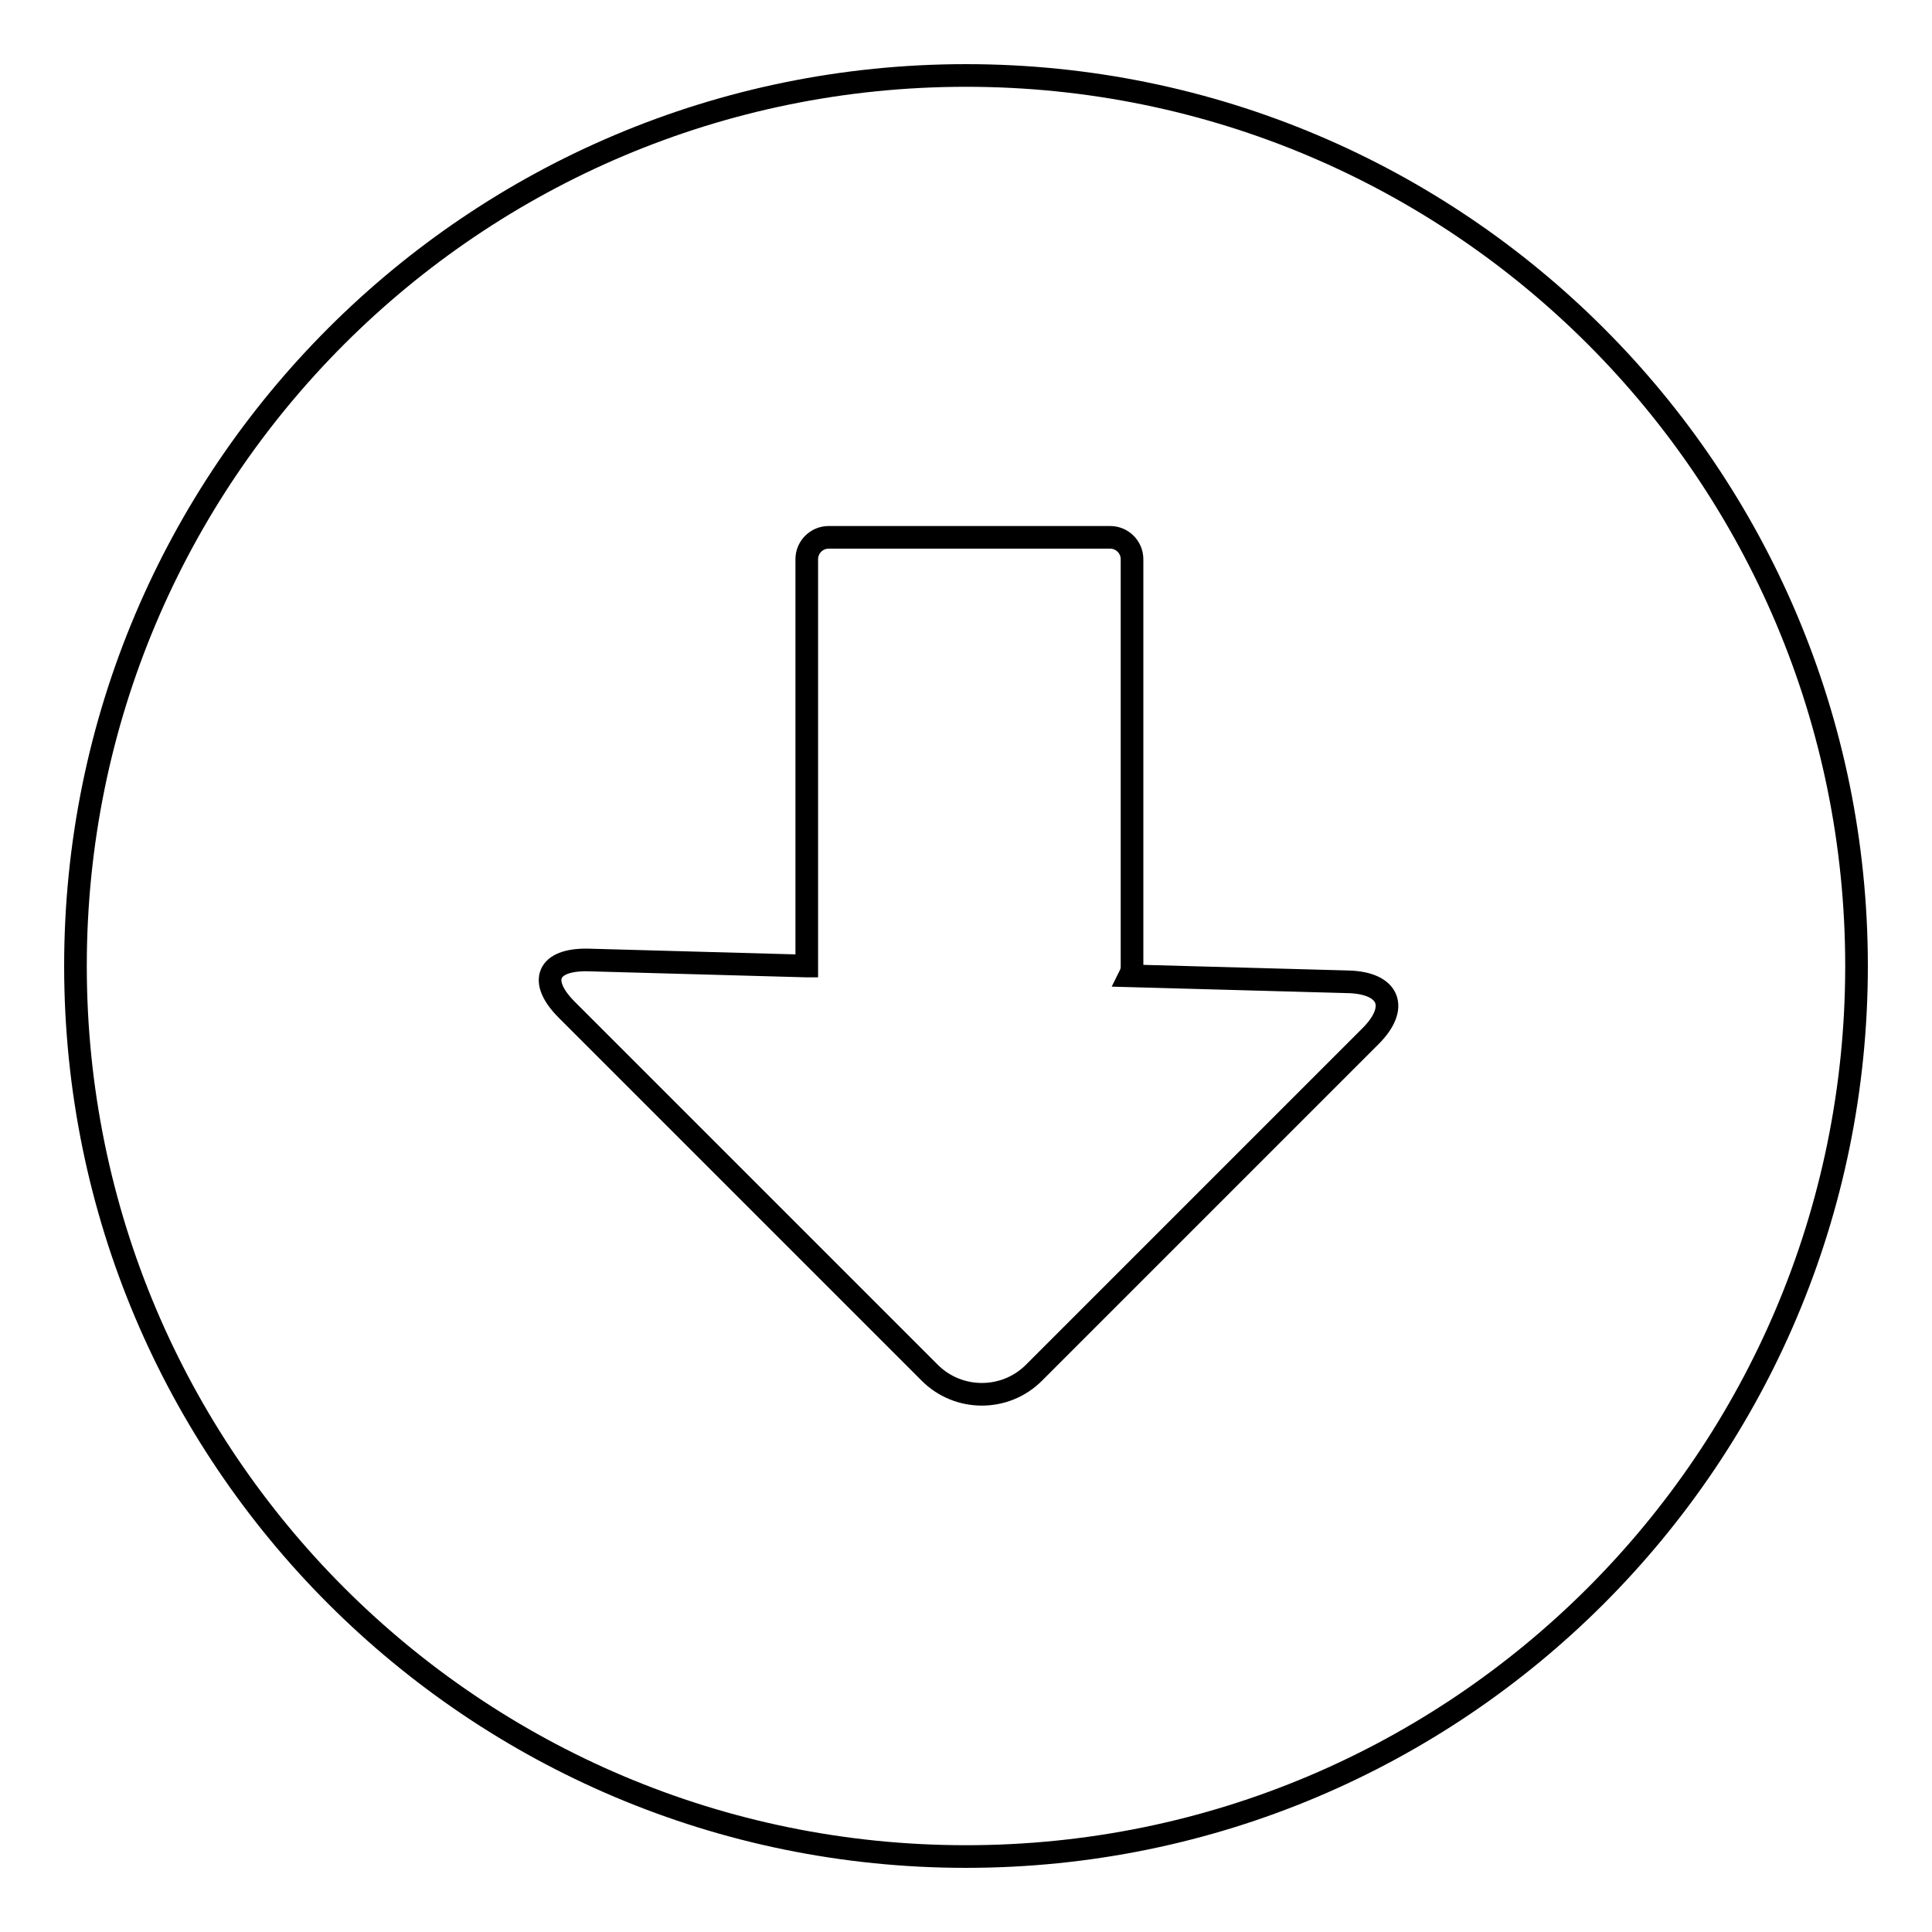
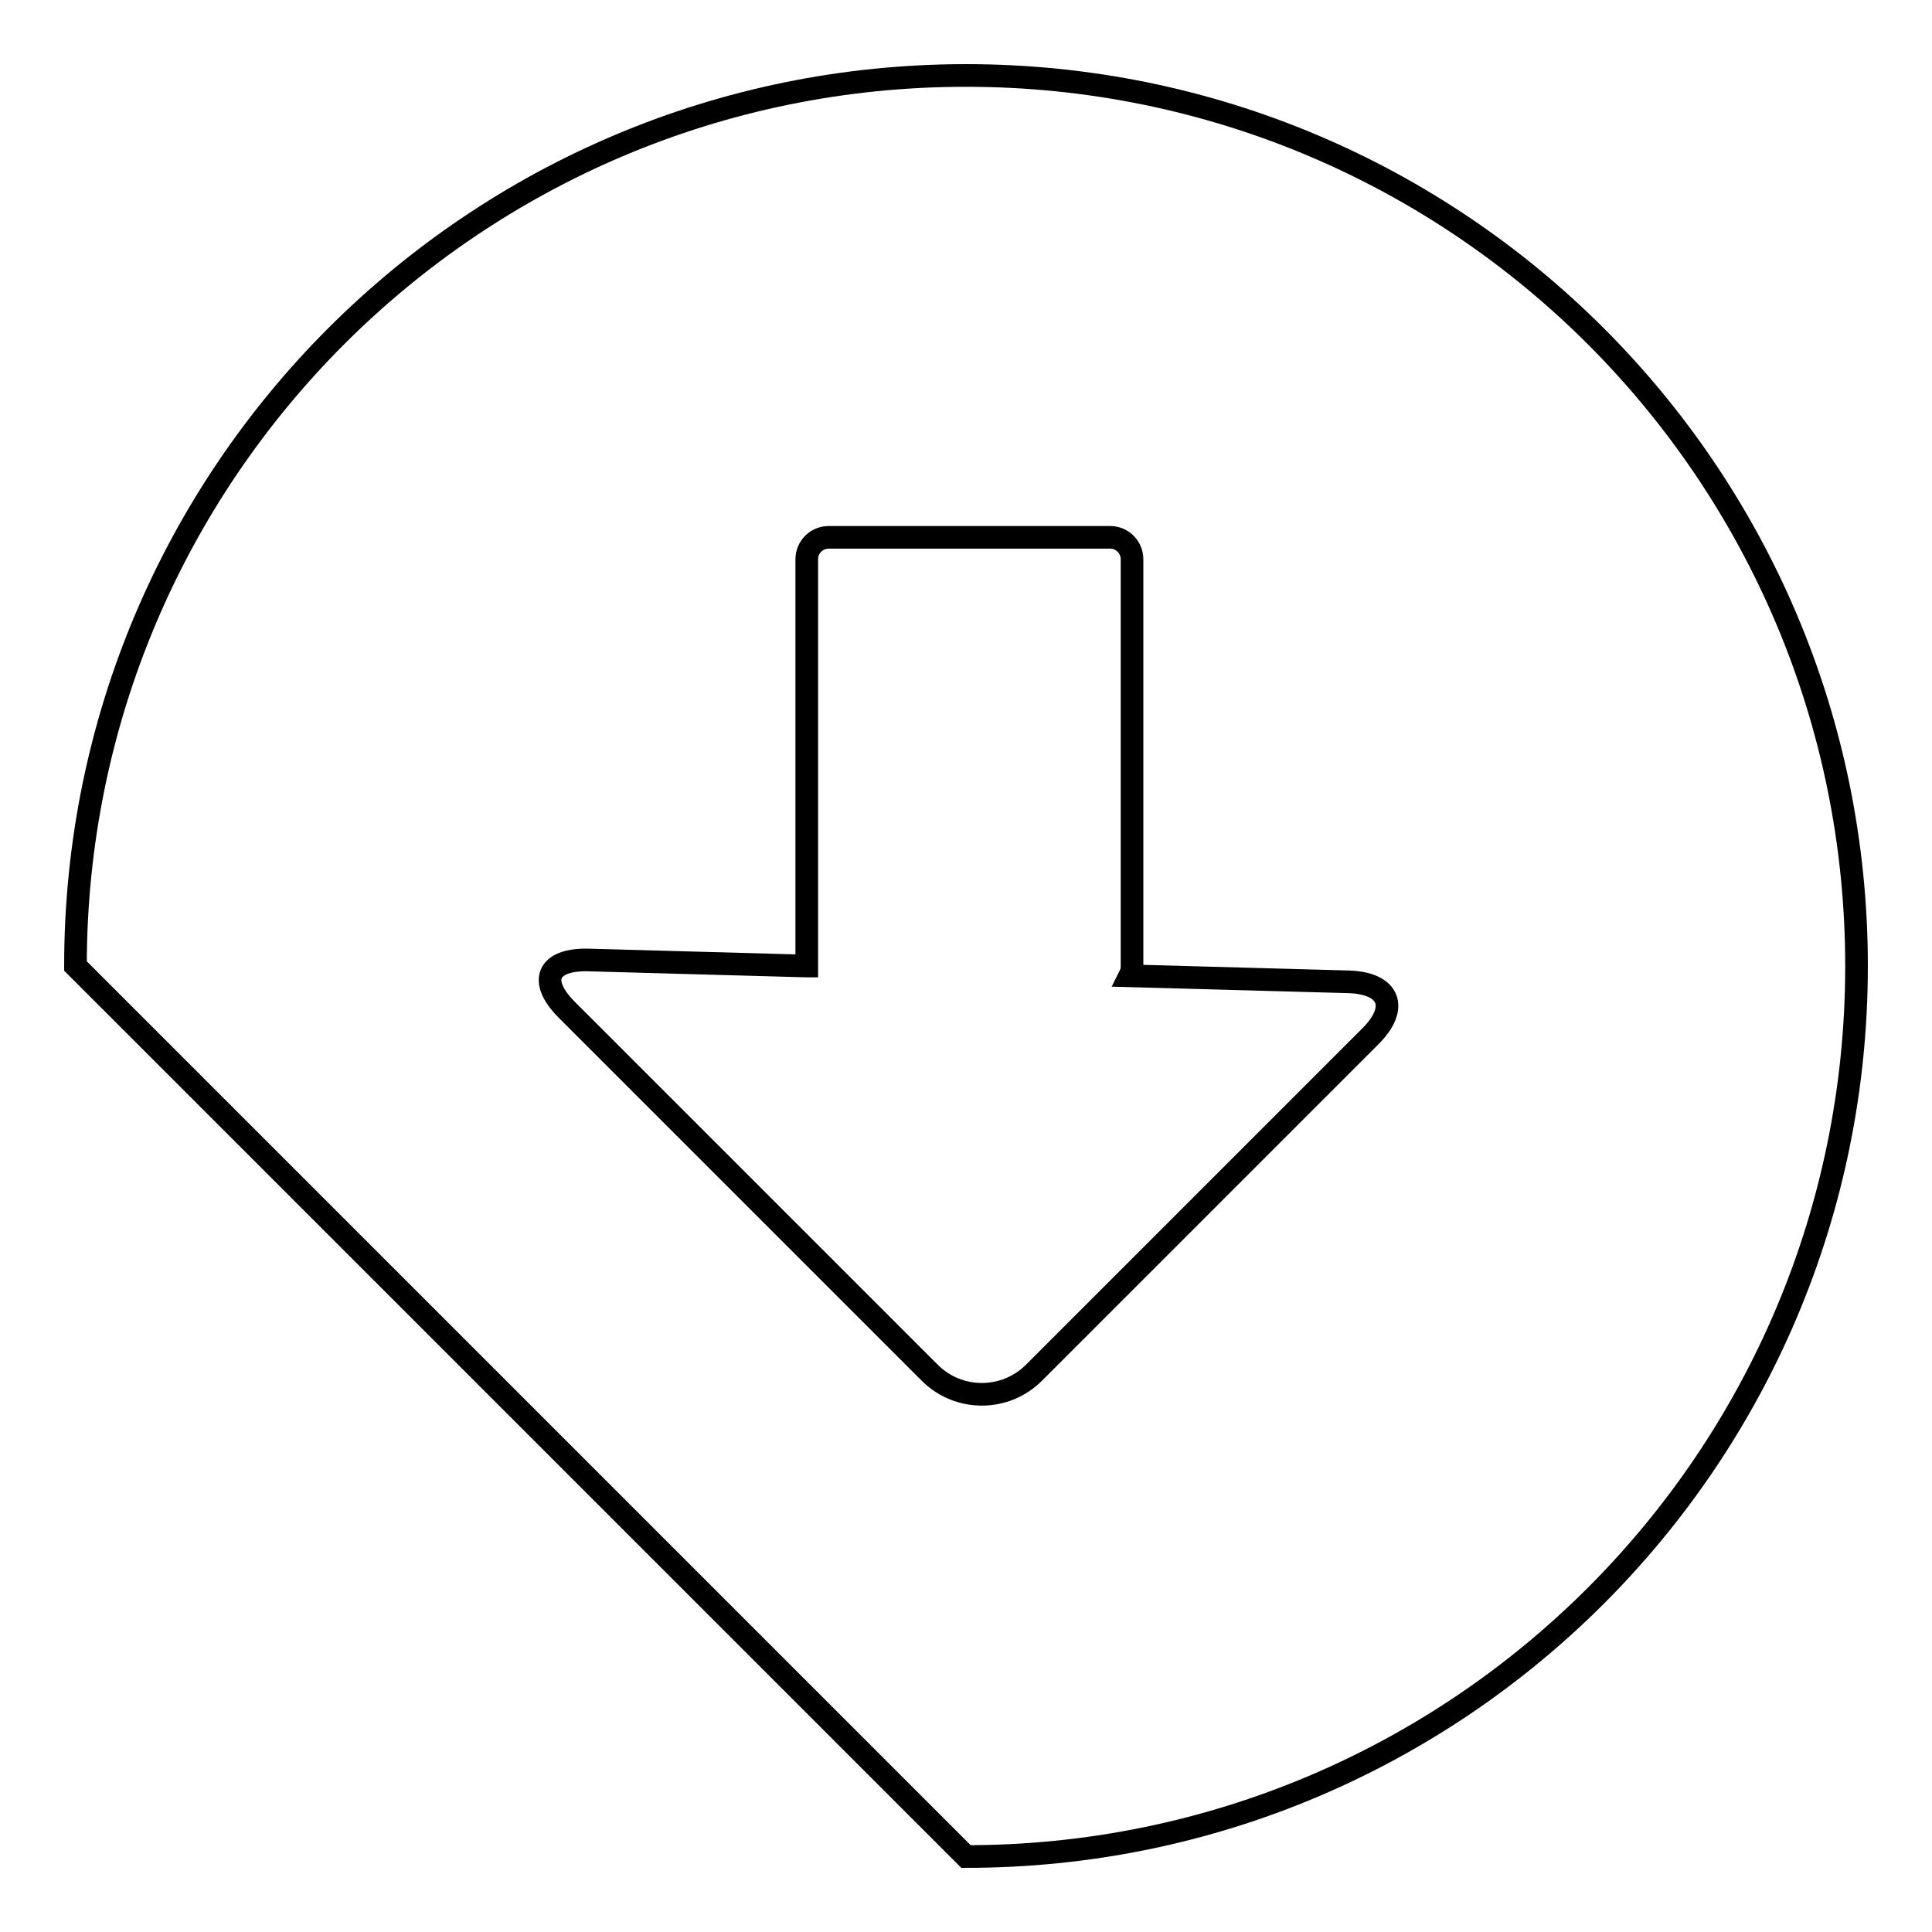
<svg xmlns="http://www.w3.org/2000/svg" version="1.1" x="0px" y="0px" viewBox="0 0 256 256" enable-background="new 0 0 256 256" xml:space="preserve">
  <g>
    <g>
-       <path stroke-width="3" fill-opacity="0" stroke="#000000" d="M106.8,128l-28.9-0.8c-5.4-0.1-6.6,2.8-2.8,6.6l48.1,48.1c3.8,3.8,10,3.8,13.8,0l44.6-44.6c3.8-3.8,2.5-7-2.8-7.2l-29.1-0.8c0.2-0.4,0.3-0.8,0.3-1.2v-54c0-1.6-1.3-2.9-2.9-2.9h-37.3c-1.6,0-2.9,1.3-2.9,2.9V128z M128,246c65.2,0,118-52.8,118-118c0-65.2-52.8-118-118-118C62.8,10,10,62.8,10,128C10,193.2,62.8,246,128,246z" />
+       <path stroke-width="3" fill-opacity="0" stroke="#000000" d="M106.8,128l-28.9-0.8c-5.4-0.1-6.6,2.8-2.8,6.6l48.1,48.1c3.8,3.8,10,3.8,13.8,0l44.6-44.6c3.8-3.8,2.5-7-2.8-7.2l-29.1-0.8c0.2-0.4,0.3-0.8,0.3-1.2v-54c0-1.6-1.3-2.9-2.9-2.9h-37.3c-1.6,0-2.9,1.3-2.9,2.9V128z M128,246c65.2,0,118-52.8,118-118c0-65.2-52.8-118-118-118C62.8,10,10,62.8,10,128z" />
    </g>
  </g>
</svg>